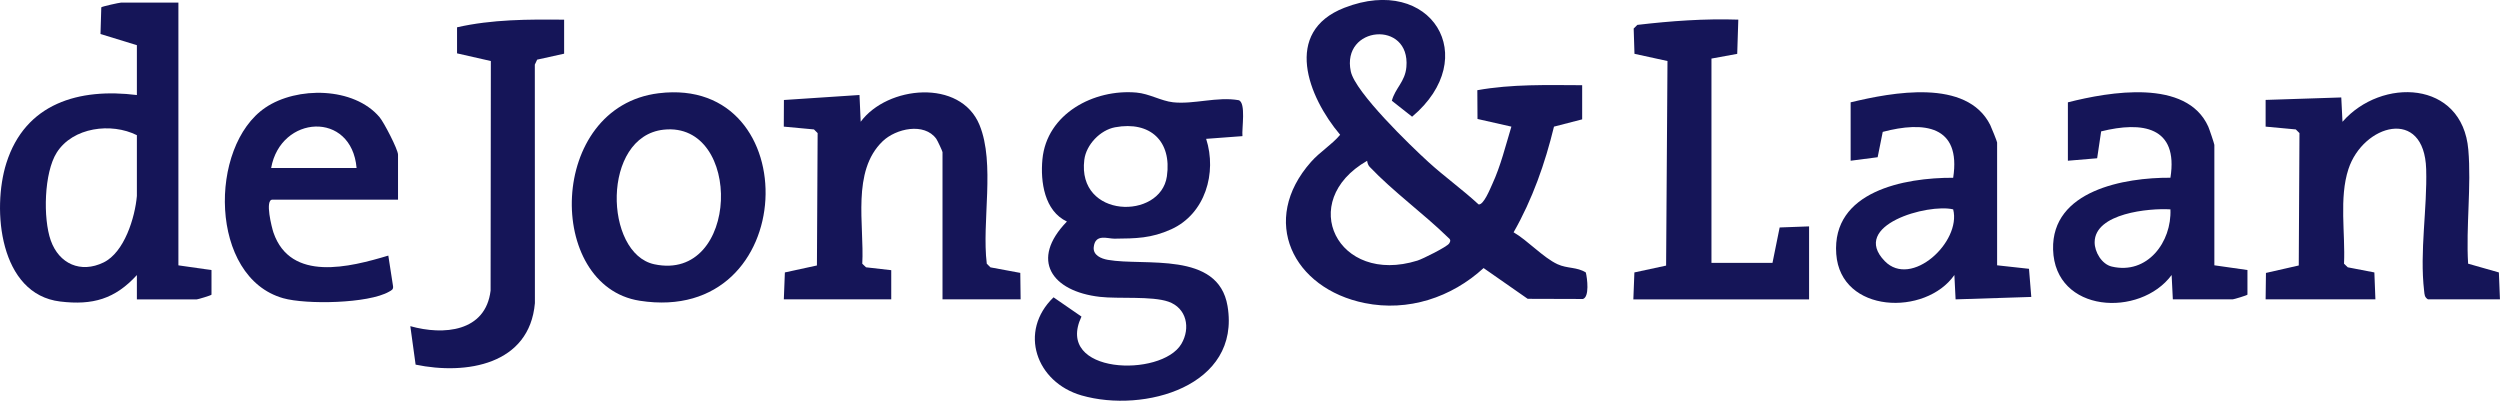
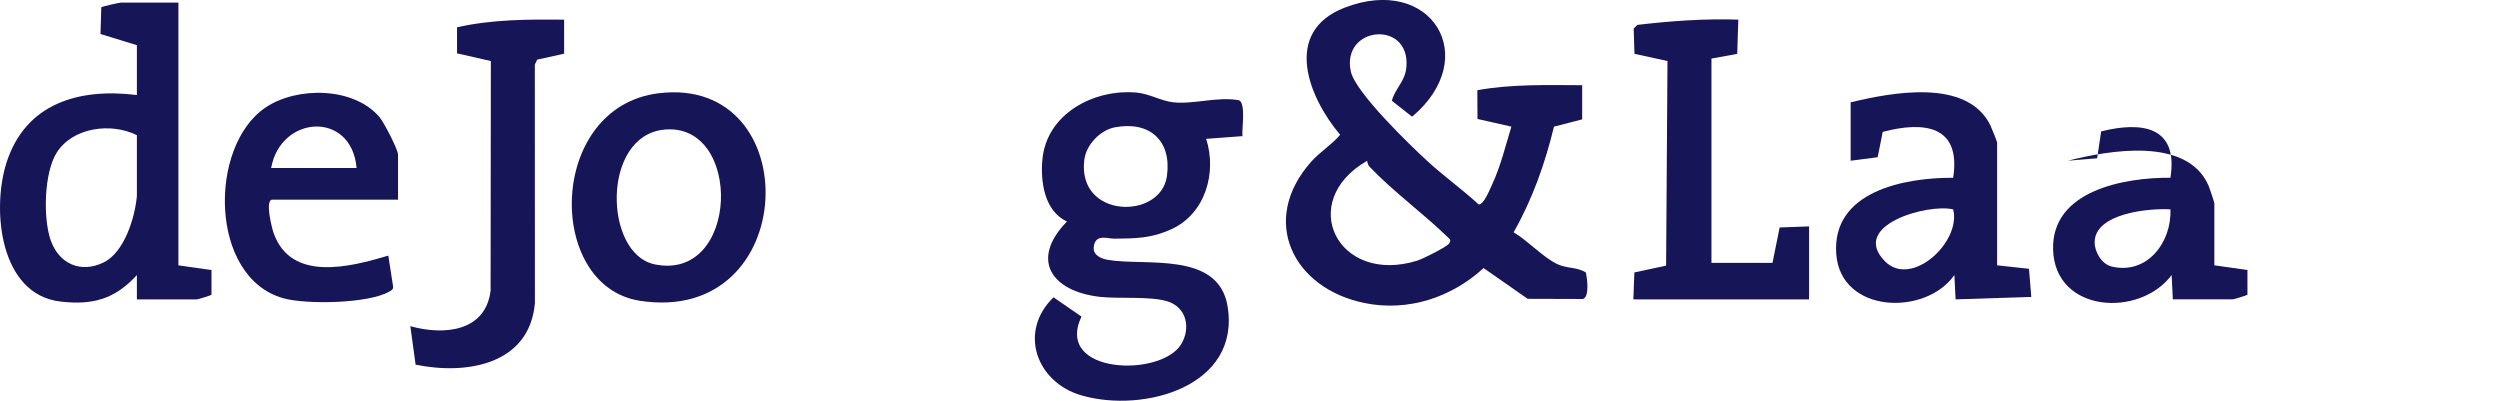
<svg xmlns="http://www.w3.org/2000/svg" id="Layer_2" data-name="Layer 2" viewBox="0 0 599.78 96.15">
  <defs>
    <style>
      .cls-1 {
        fill: #151558;
      }
    </style>
  </defs>
  <g id="Laag_1" data-name="Laag 1">
    <g>
      <path class="cls-1" d="M379.56,28.64l-6.74,1.74c-2.15,8.84-5.18,17.45-9.69,25.35,3.37,1.95,7.12,6.08,10.54,7.66,2.37,1.09,4.64.62,6.79,1.98.35,1.45.9,5.84-.69,6.36l-13.26-.04-10.58-7.38c-7.72,7.08-18.12,10.5-28.51,8.4-17.23-3.48-25.35-19.81-12.88-33.88,2.14-2.42,4.9-4.04,6.98-6.49-7.71-9.13-13.8-24.71,1.02-30.48,20.83-8.11,33.14,11.91,16.24,26.14l-4.86-3.83c.81-3.04,3.18-4.54,3.49-8.09.99-11.35-15.64-9.87-13.34,1.04,1.06,5.03,14.35,17.86,18.6,21.73,3.87,3.53,8.2,6.62,12.05,10.18,1.19.27,2.8-3.78,3.29-4.84,2.04-4.42,3.18-9.18,4.59-13.81l-8.13-1.84-.04-6.9c8.31-1.49,16.73-1.23,25.15-1.2v8.17ZM328,38.57c-17.03,9.76-7.1,29.93,12.06,23.95,1.25-.39,7.07-3.29,7.6-4.1.47-.72.3-.99-.3-1.49-5.95-5.79-13.08-10.93-18.78-16.92-.35-.37-.52-.93-.59-1.43Z" />
      <path class="cls-1" d="M298.09,32.66l-8.72.65c2.62,8.15-.21,18-8.38,21.7-4.81,2.18-8.46,2.2-13.61,2.25-1.65.02-4.64-1.28-4.98,2.04-.2,1.93,1.78,2.76,3.39,3.04,8.79,1.56,26.48-2.2,28.71,11.07,3.24,19.27-20.04,25.76-35.01,21.46-10.9-3.13-15.23-15.34-6.73-23.54l6.7,4.62c-6.57,13.89,19.18,14.65,23.96,6.57,2.25-3.8,1.29-8.62-3.11-10.15-3.99-1.38-11.94-.64-16.42-1.15-11.61-1.32-16.86-8.89-7.92-18.07-5.39-2.53-6.39-9.51-5.88-14.92,1.02-10.95,12.36-16.93,22.57-16.02,3.07.27,5.9,2.01,8.78,2.33,4.97.54,10.59-1.41,15.74-.5,1.8.59.71,6.86.9,8.61ZM267.54,30.53c-3.59.66-6.95,4.19-7.4,7.79-1.78,14.16,18.29,14.49,19.81,3.99,1.22-8.44-4-13.33-12.4-11.78Z" />
      <path class="cls-1" d="M42.8.63v63.03l7.94,1.13v5.91c-.14.19-3.29,1.13-3.55,1.13h-14.35v-5.84c-5.26,5.75-10.59,7.28-18.38,6.35C-.14,70.6-1.97,50.21,1.52,39.15c4.55-14.4,17.44-18.08,31.32-16.35v-11.96l-8.73-2.68.19-6.4c.15-.21,4.37-1.13,4.72-1.13h13.76ZM32.84,47.02v-14.59c-6.14-3.07-15.37-1.92-19.23,4.18-3.06,4.83-3.3,15.8-1.43,21.08,1.99,5.61,7.18,7.94,12.66,5.28,5.01-2.43,7.55-10.8,8-15.95Z" />
-       <path class="cls-1" d="M188.05,71.82l.25-6.46,7.69-1.67.17-31.76-.88-.88-7.24-.67.03-6.39,18.13-1.2.29,6.42c6.38-8.65,23.94-10.39,28.51.78,3.8,9.29.5,23.26,1.74,33.28l.88.87,7.16,1.33.08,6.34h-18.74v-35.31c0-.2-1.21-2.8-1.49-3.19-2.89-3.99-9.69-2.47-12.86.57-7.51,7.2-4.39,20.08-4.9,29.39l.9.86,6.05.69v7s-25.76,0-25.76,0Z" />
-       <path class="cls-1" d="M543.55,71.82l.08-6.34,7.87-1.79.17-31.76-.88-.88-7.24-.67v-6.41s18.15-.59,18.15-.59l.29,5.84c9.33-10.69,28.75-10,30.19,6.69.75,8.73-.58,18.51-.05,27.35l7.38,2.1.26,6.45h-17.28c-.84-.51-.81-1.16-.91-2.01-1.11-9.44.77-19.79.49-29.21-.44-15.02-15.14-10.73-18.65-.03-2.27,6.92-.72,15.46-1.06,22.71l.9.86,6.38,1.23.25,6.46h-26.36Z" />
-       <path class="cls-1" d="M531.25,63.65l7.94,1.13v5.91c-.14.19-3.29,1.13-3.55,1.13h-14.35l-.29-5.84c-7.58,10.24-28.02,9.17-28.44-6.12-.39-14.16,17.09-17.29,28.15-17.22,1.96-12.34-6.82-13.56-16.62-11.12l-.96,6.45-7.02.59v-14.01c9.92-2.52,28.47-5.76,33.68,5.83.25.55,1.46,4.15,1.46,4.38v28.89ZM520.71,50.23c-5.13-.32-18.12.93-18.18,7.87-.02,2.37,1.72,5.29,4.1,5.85,8.55,2.02,14.42-5.9,14.08-13.72Z" />
+       <path class="cls-1" d="M531.25,63.65l7.94,1.13v5.91c-.14.19-3.29,1.13-3.55,1.13h-14.35l-.29-5.84c-7.58,10.24-28.02,9.17-28.44-6.12-.39-14.16,17.09-17.29,28.15-17.22,1.96-12.34-6.82-13.56-16.62-11.12l-.96,6.45-7.02.59c9.92-2.52,28.47-5.76,33.68,5.83.25.55,1.46,4.15,1.46,4.38v28.89ZM520.71,50.23c-5.13-.32-18.12.93-18.18,7.87-.02,2.37,1.72,5.29,4.1,5.85,8.55,2.02,14.42-5.9,14.08-13.72Z" />
      <path class="cls-1" d="M479.13,63.65l7.65.84.55,6.75-18.16.58-.29-5.84c-6.9,9.89-27.29,9.28-28.34-5.03-1.11-15.06,16.35-18.35,28.05-18.3,1.95-12.59-7.02-13.62-16.9-11.01l-1.22,6.08-6.48.84v-14.01c9.94-2.39,27.86-5.8,33.49,5.44.27.55,1.65,3.97,1.65,4.19v29.47ZM468.59,50.23c-6.01-1.44-24.82,3.76-16.42,12.41,6.38,6.57,18.42-4.61,16.42-12.41Z" />
      <path class="cls-1" d="M158.03,22.37c35.65-4.38,34.14,55.83-4.57,49.78-22.63-3.54-22.18-46.49,4.57-49.78ZM159.22,31.11c-14.95,1.62-14.31,29.71-2.25,32.29,20.52,4.38,21.35-34.35,2.25-32.29Z" />
      <path class="cls-1" d="M95.51,47.9h-30.16c-1.86,0-.13,6.77.26,7.91,4.12,11.92,18.31,8.29,27.55,5.51l1.14,7.36c.09.81-.38.96-.96,1.3-4.99,2.87-19.88,3.12-25.38,1.57-17.77-4.99-18.01-36.43-4.29-45.73,7.58-5.13,21.21-4.99,27.38,2.28,1.05,1.23,4.44,7.77,4.44,9v10.8ZM85.55,40.31c-1.2-13.8-18.23-12.73-20.5,0h20.5Z" />
      <path class="cls-1" d="M391.86,71.82l.25-6.46,7.61-1.64.33-49.08-7.92-1.73-.19-6.07.88-.87c8.05-.94,16.1-1.53,24.22-1.26l-.26,8.21-6.18,1.13v49.02h14.64l1.72-8.5,7.06-.26v17.51h-42.17Z" />
      <path class="cls-1" d="M135.34,4.71v8.17l-6.47,1.43-.56,1.19.02,57.22c-1.29,14.81-16.49,17.28-28.62,14.76l-1.27-9.23c7.97,2.24,18.06,1.4,19.26-8.53l.06-55.08-8.11-1.84v-6.25c8.4-1.91,17.11-1.92,25.69-1.83Z" />
    </g>
  </g>
</svg>